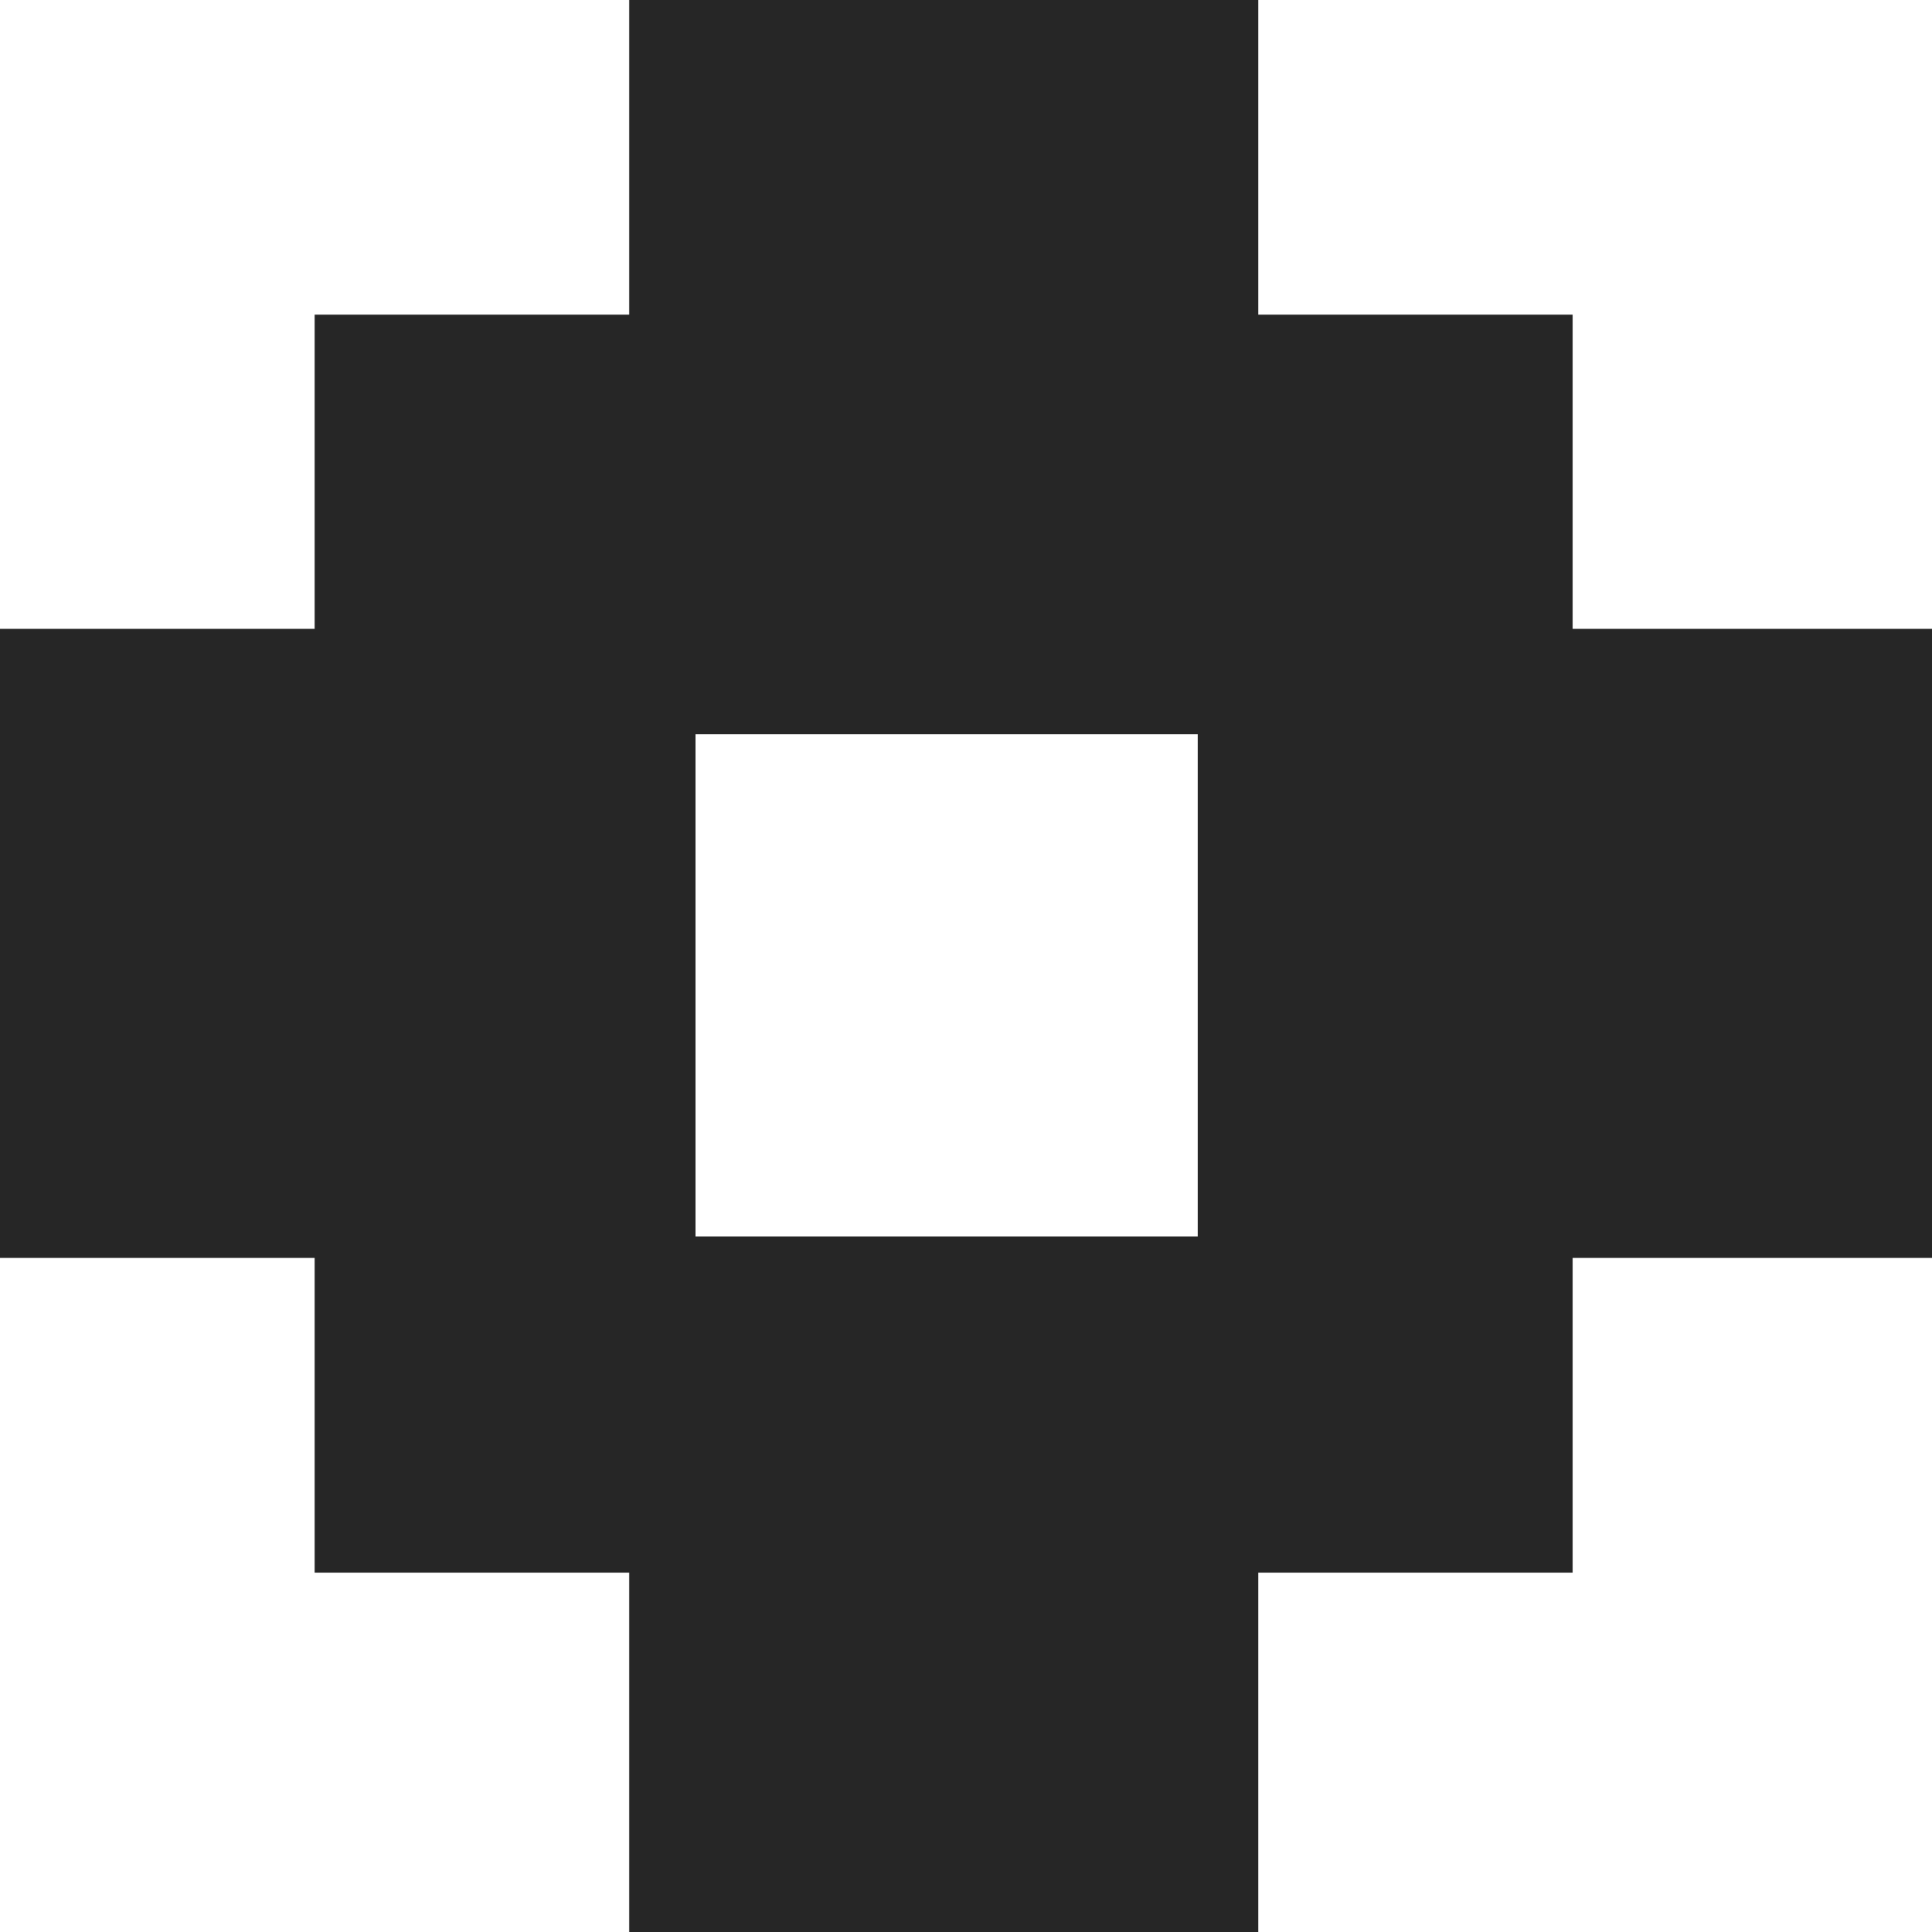
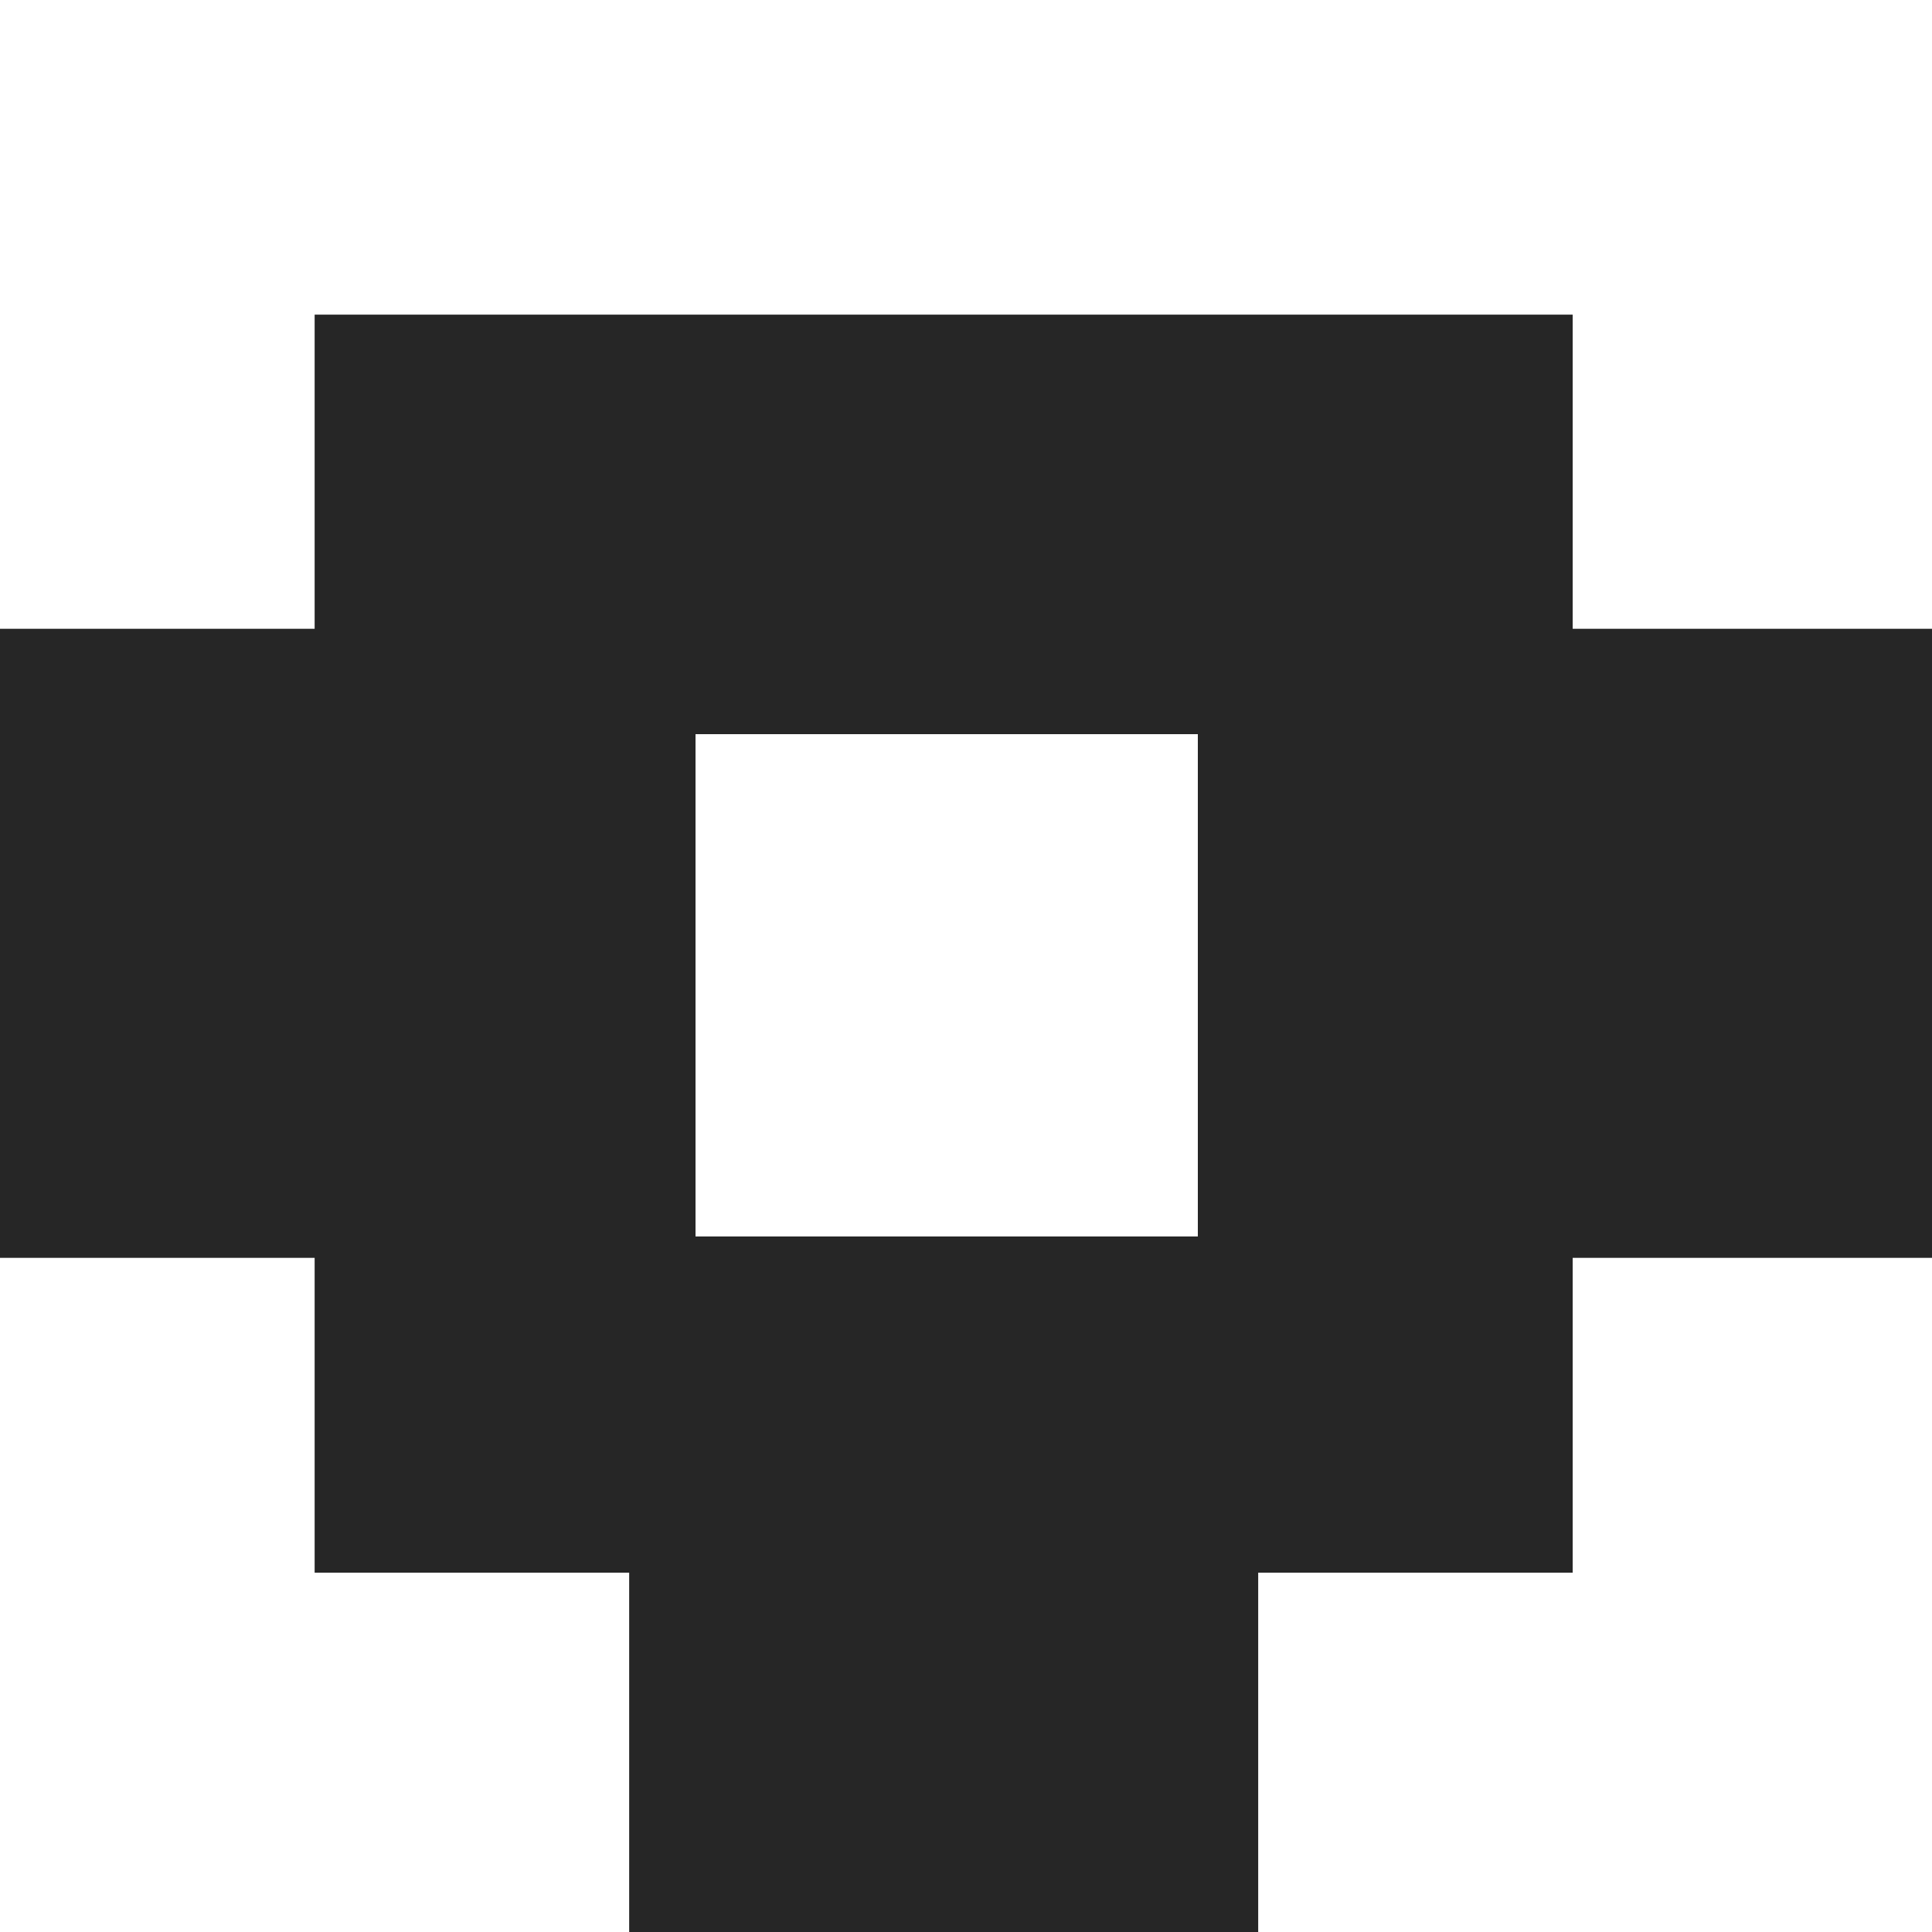
<svg xmlns="http://www.w3.org/2000/svg" width="50" height="50" viewBox="0 0 50 50" fill="none">
-   <path d="M32.562 8.143H40.701V16.273H50V32.553H40.701V40.701H32.562V50H16.283V40.701H8.143V32.553H0V16.273H8.143V8.143H16.283V0H32.562V8.143ZM18 19V32H31V19H18Z" fill="#262626" />
+   <path d="M32.562 8.143H40.701V16.273H50V32.553H40.701V40.701H32.562V50H16.283V40.701H8.143V32.553H0V16.273H8.143V8.143H16.283H32.562V8.143ZM18 19V32H31V19H18Z" fill="#262626" />
</svg>